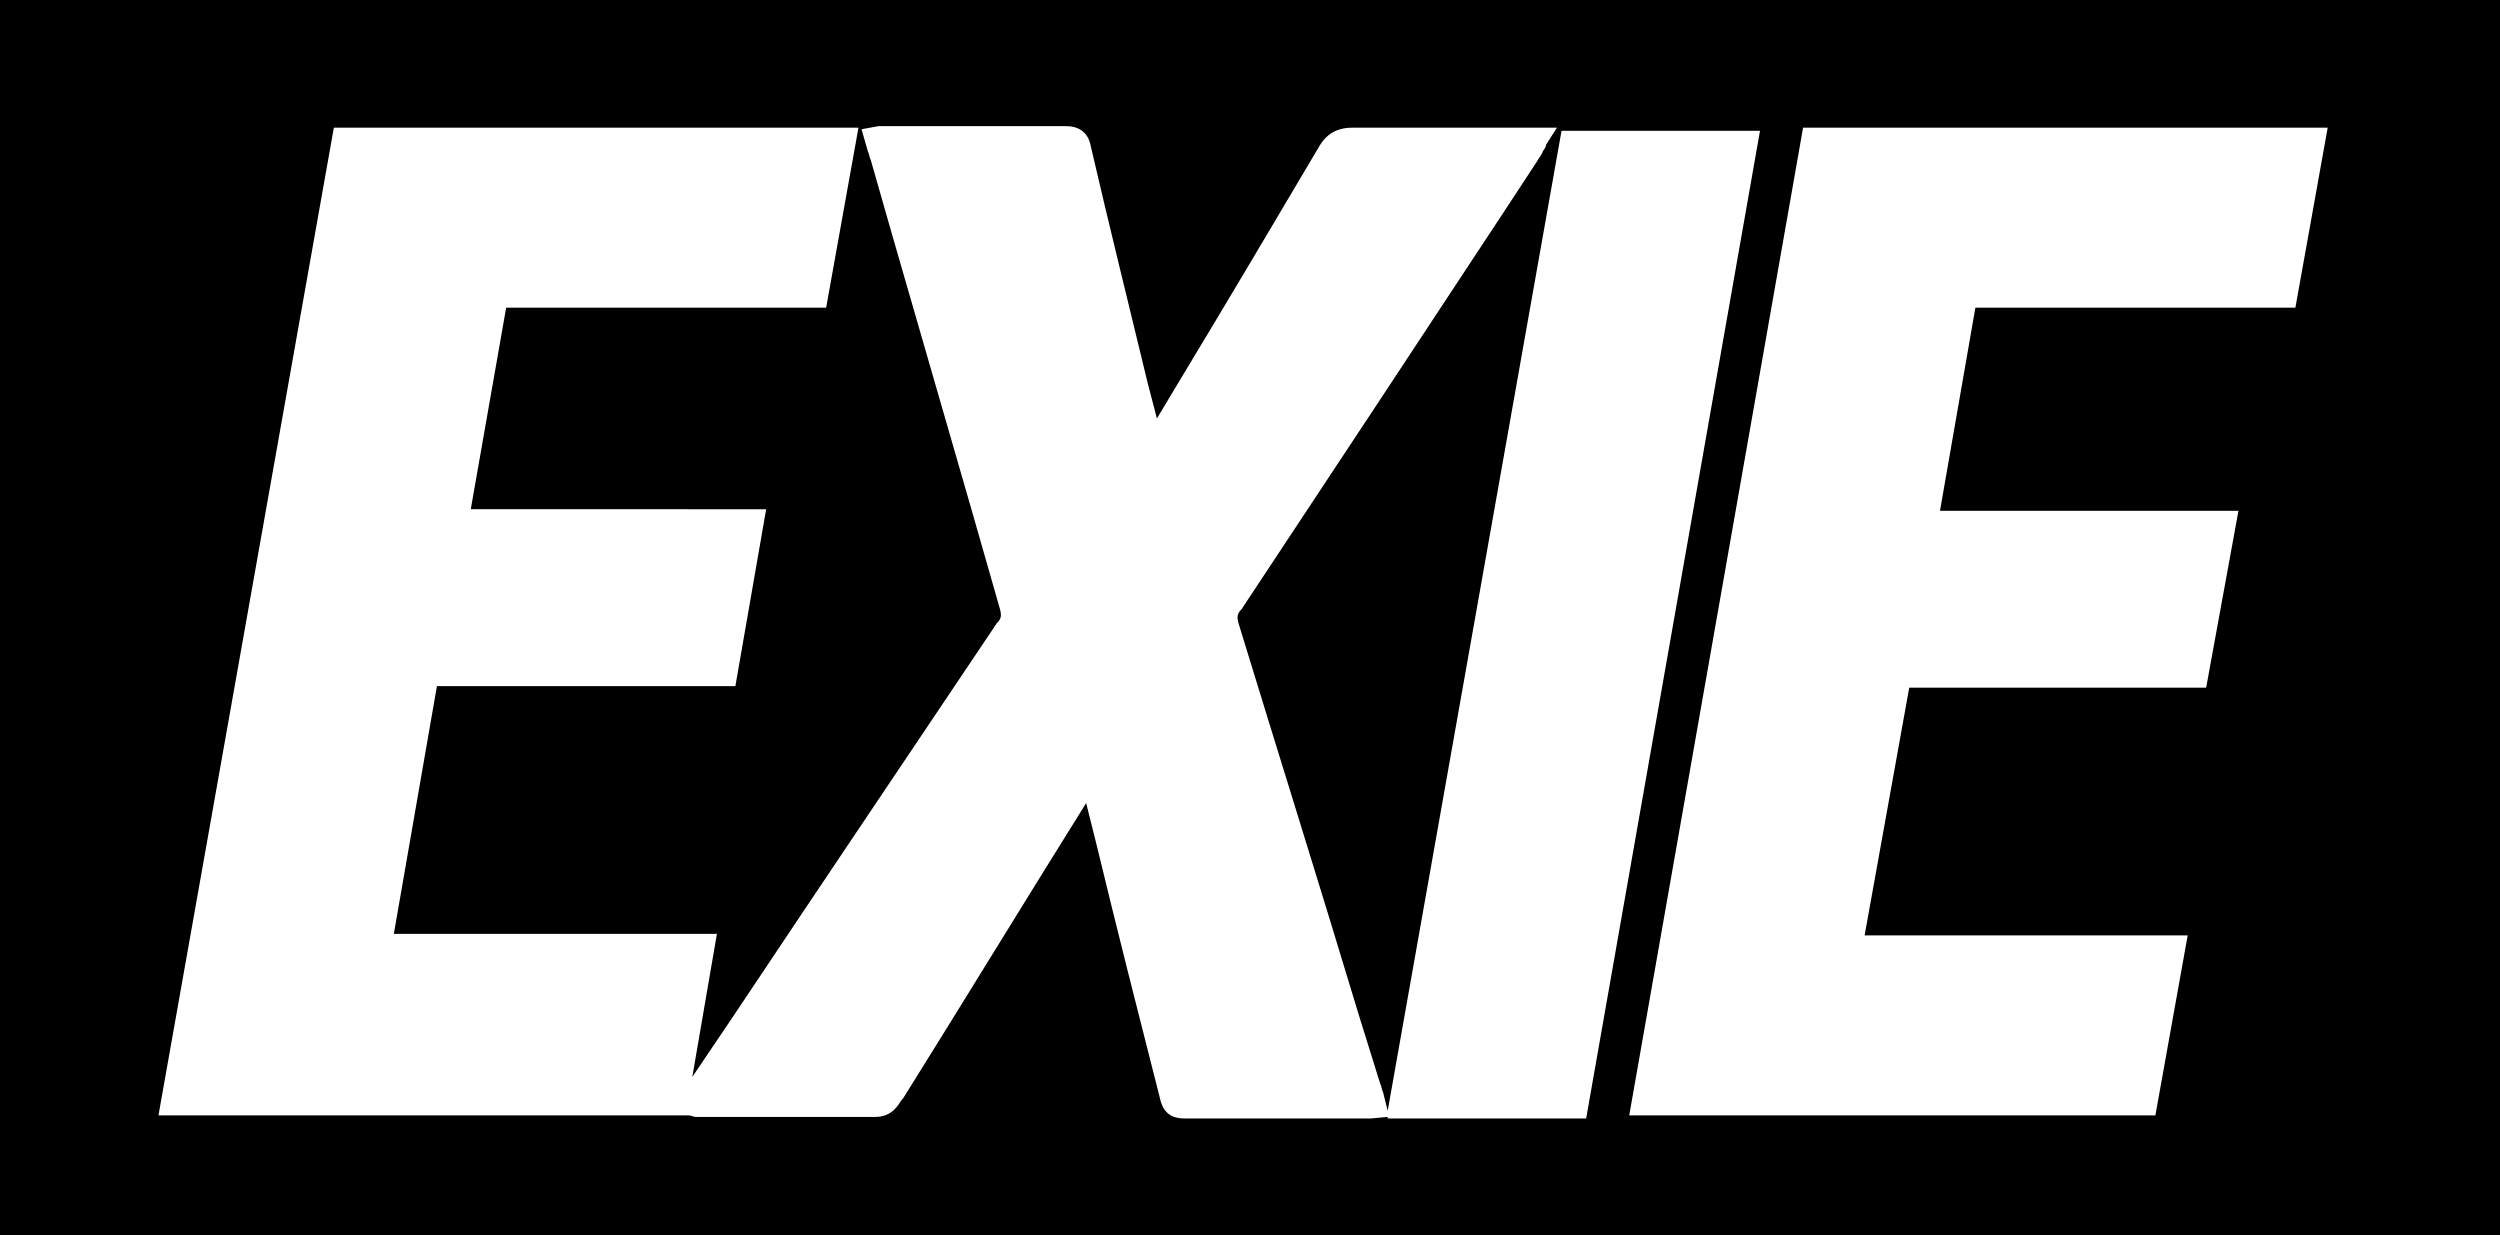
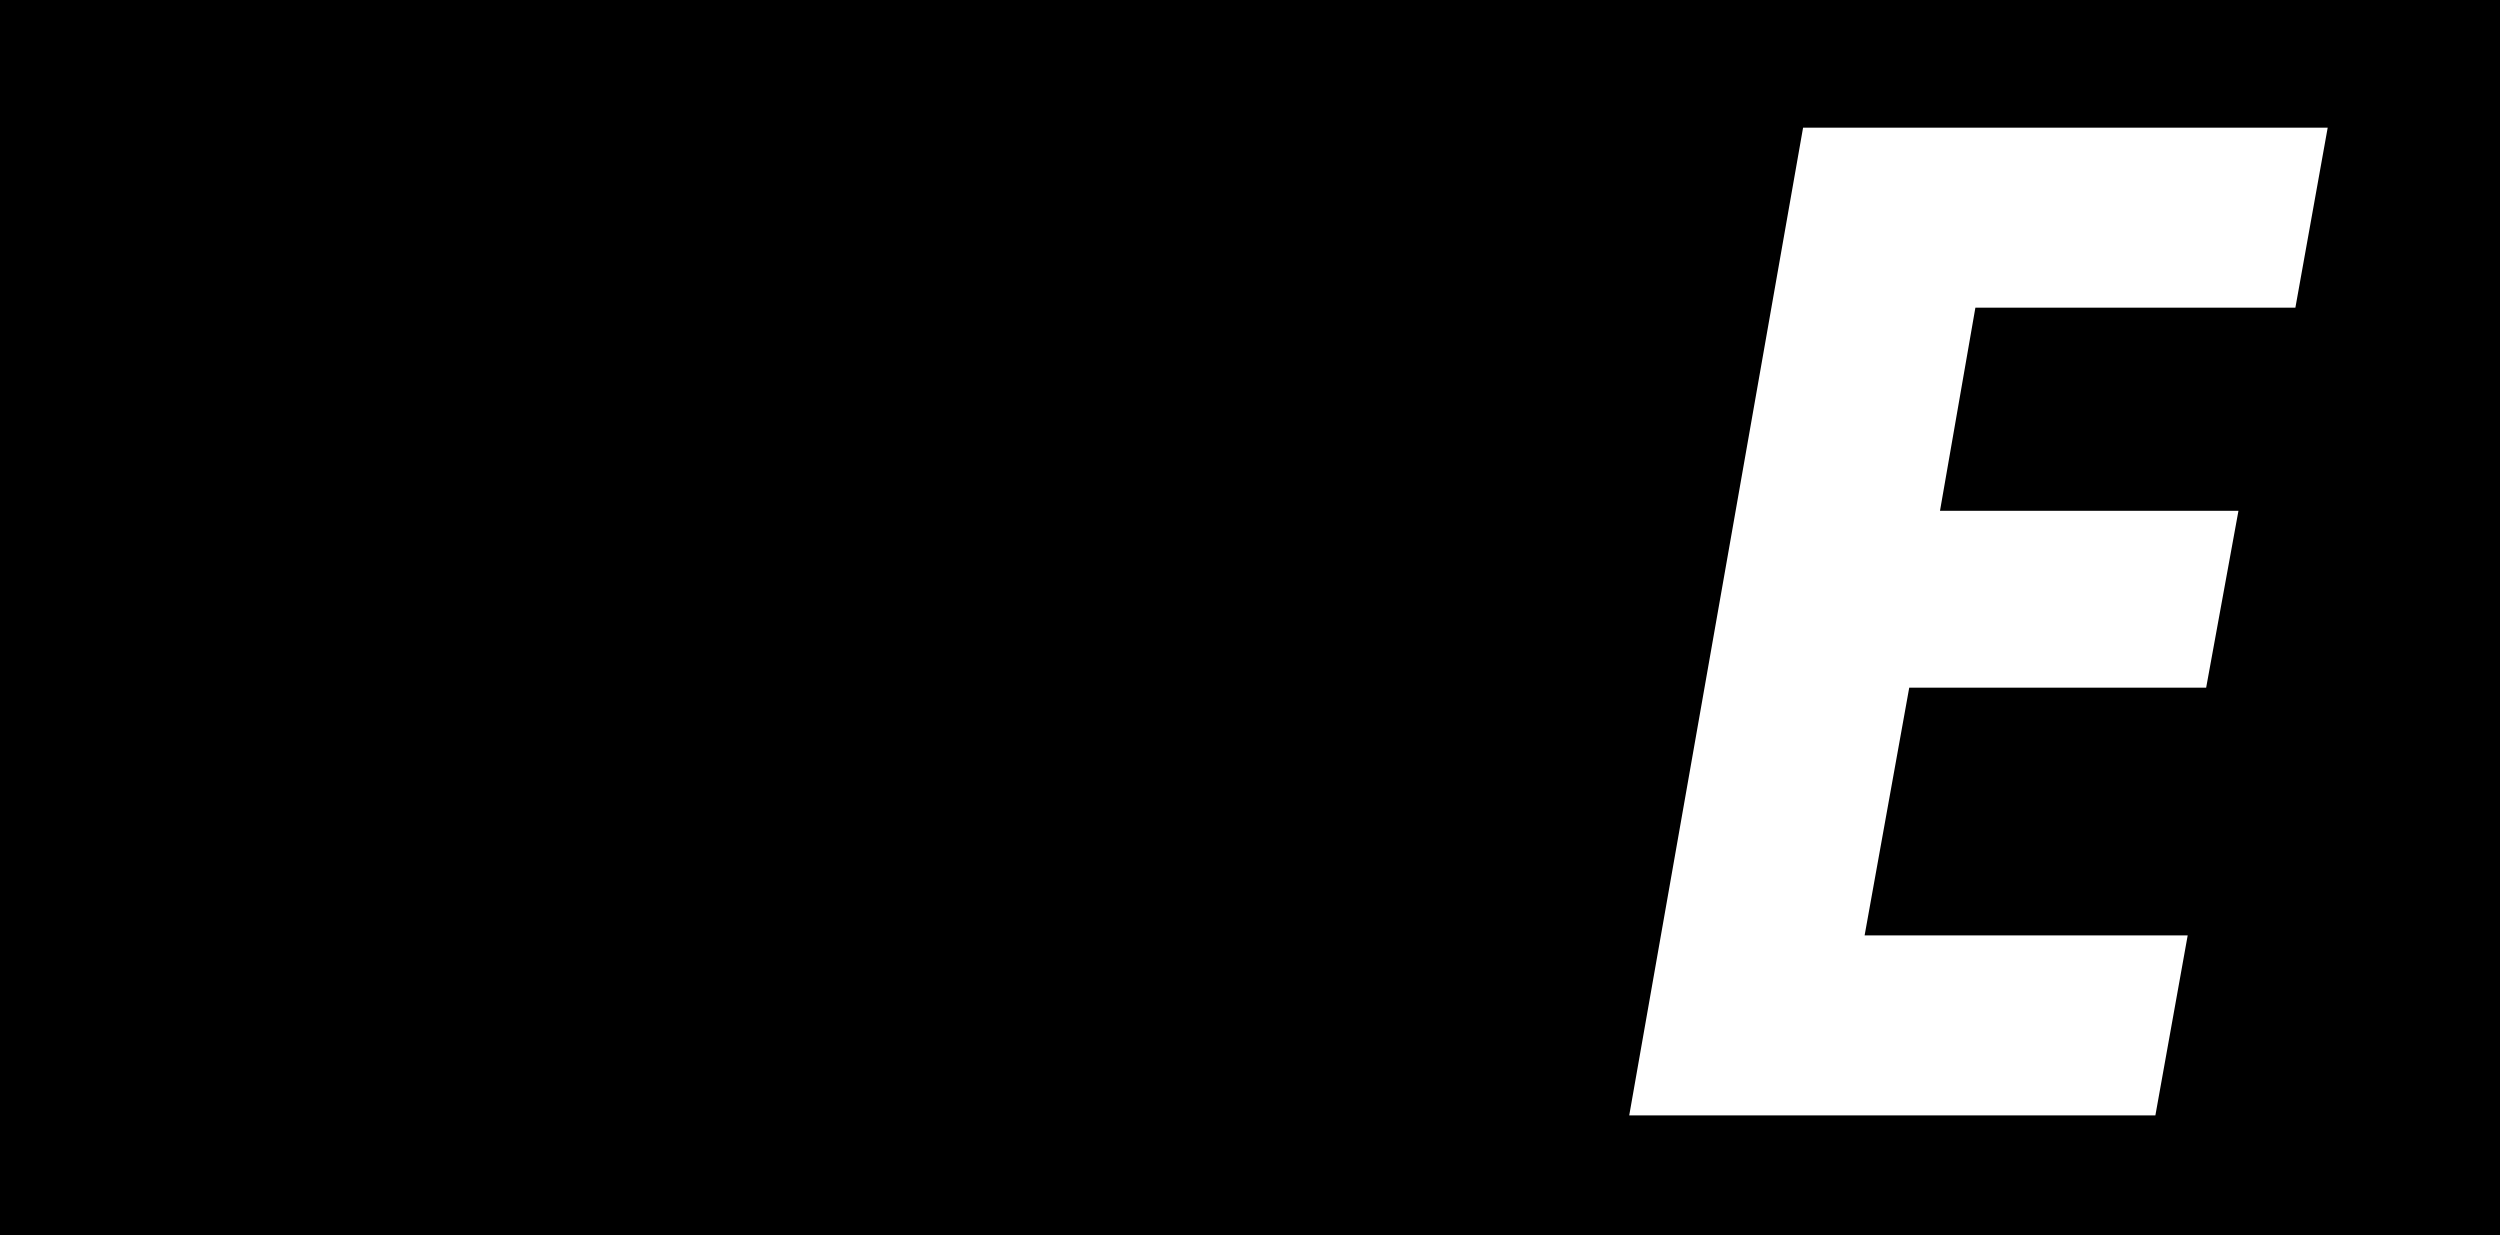
<svg xmlns="http://www.w3.org/2000/svg" version="1.1" id="Layer_1" x="0px" y="0px" viewBox="0 0 162.5 80.3" style="enable-background:new 0 0 162.5 80.3;" xml:space="preserve">
  <style type="text/css">
	.st0{fill:#FFFFFF;}
</style>
  <g>
    <rect x="-0.8" y="0" width="164" height="80.4" />
    <g>
      <polygon class="st0" points="121.2,60.8 124.1,44.7 143.4,44.7 145.5,33.2 126.1,33.2 128.4,20 149.2,20 151.3,8.3 117.2,8.3     105.9,72.5 140.1,72.5 142.2,60.8   " />
-       <path class="st0" d="M90.2,72.2L89.9,71c-0.1-0.2-0.1-0.4-0.2-0.6l-1.4-4.5c-2.5-8.3-5.2-16.9-7.8-25.4c-0.1-0.4-0.1-0.6,0.2-0.9    c5.7-8.6,11.5-17.4,17.1-25.9l2.1-3.2c0.1-0.2,0.3-0.4,0.4-0.7c0.1-0.1,0.2-0.3,0.2-0.4l0.7-1.1H99c-0.9,0-1.9,0-2.8,0    c-2.7,0-5.5,0-8.3,0c-1,0-1.7,0.4-2.2,1.3c-2.9,4.9-5.8,9.8-8.7,14.6l-1.8,3l-0.6-2.3c-1.2-5-2.5-10.2-3.7-15.4    c-0.1-0.6-0.5-1.3-1.6-1.3c0,0,0,0,0,0c-2.6,0-5.3,0-7.9,0c-1.1,0-2.3,0-3.4,0c-0.2,0-0.4,0-0.6,0c-0.1,0-0.2,0-0.3,0L56,8.4    l0.4,1.4c0.1,0.2,0.1,0.4,0.2,0.6l1.4,4.9c2.3,8,4.7,16.2,7,24.3c0.1,0.4,0.1,0.6-0.2,0.9c-5.7,8.5-11.5,17.1-17.1,25.5l-2.7,4    l1.6-9.3h-21l2.8-16.1h19.4l2-11.5H30.6L32.9,20h20.8l2.1-11.7H21.7L10.3,72.5h34.3l0,0c0.1,0,0.1,0,0.2,0c0.1,0,0.3,0.1,0.4,0.1    c1.2,0,2.4,0,3.6,0c2.7,0,5.4,0,8.1,0c0,0,0,0,0,0c1.1,0,1.5-0.8,1.7-1.1l0.1-0.1c4-6.4,7.9-12.8,11.9-19.2l0.7,2.8    c1.3,5.4,2.7,10.9,4.1,16.4c0.2,0.9,0.7,1.3,1.6,1.3c0,0,0,0,0,0c2.6,0,5.3,0,7.9,0c1.1,0,2.2,0,3.3,0c0.2,0,0.4,0,0.6,0    c0.1,0,0.2,0,0.3,0l1.1-0.1l0,0.1h12.9l11.3-64.2h-12.9L90.2,72.2z" />
    </g>
  </g>
</svg>